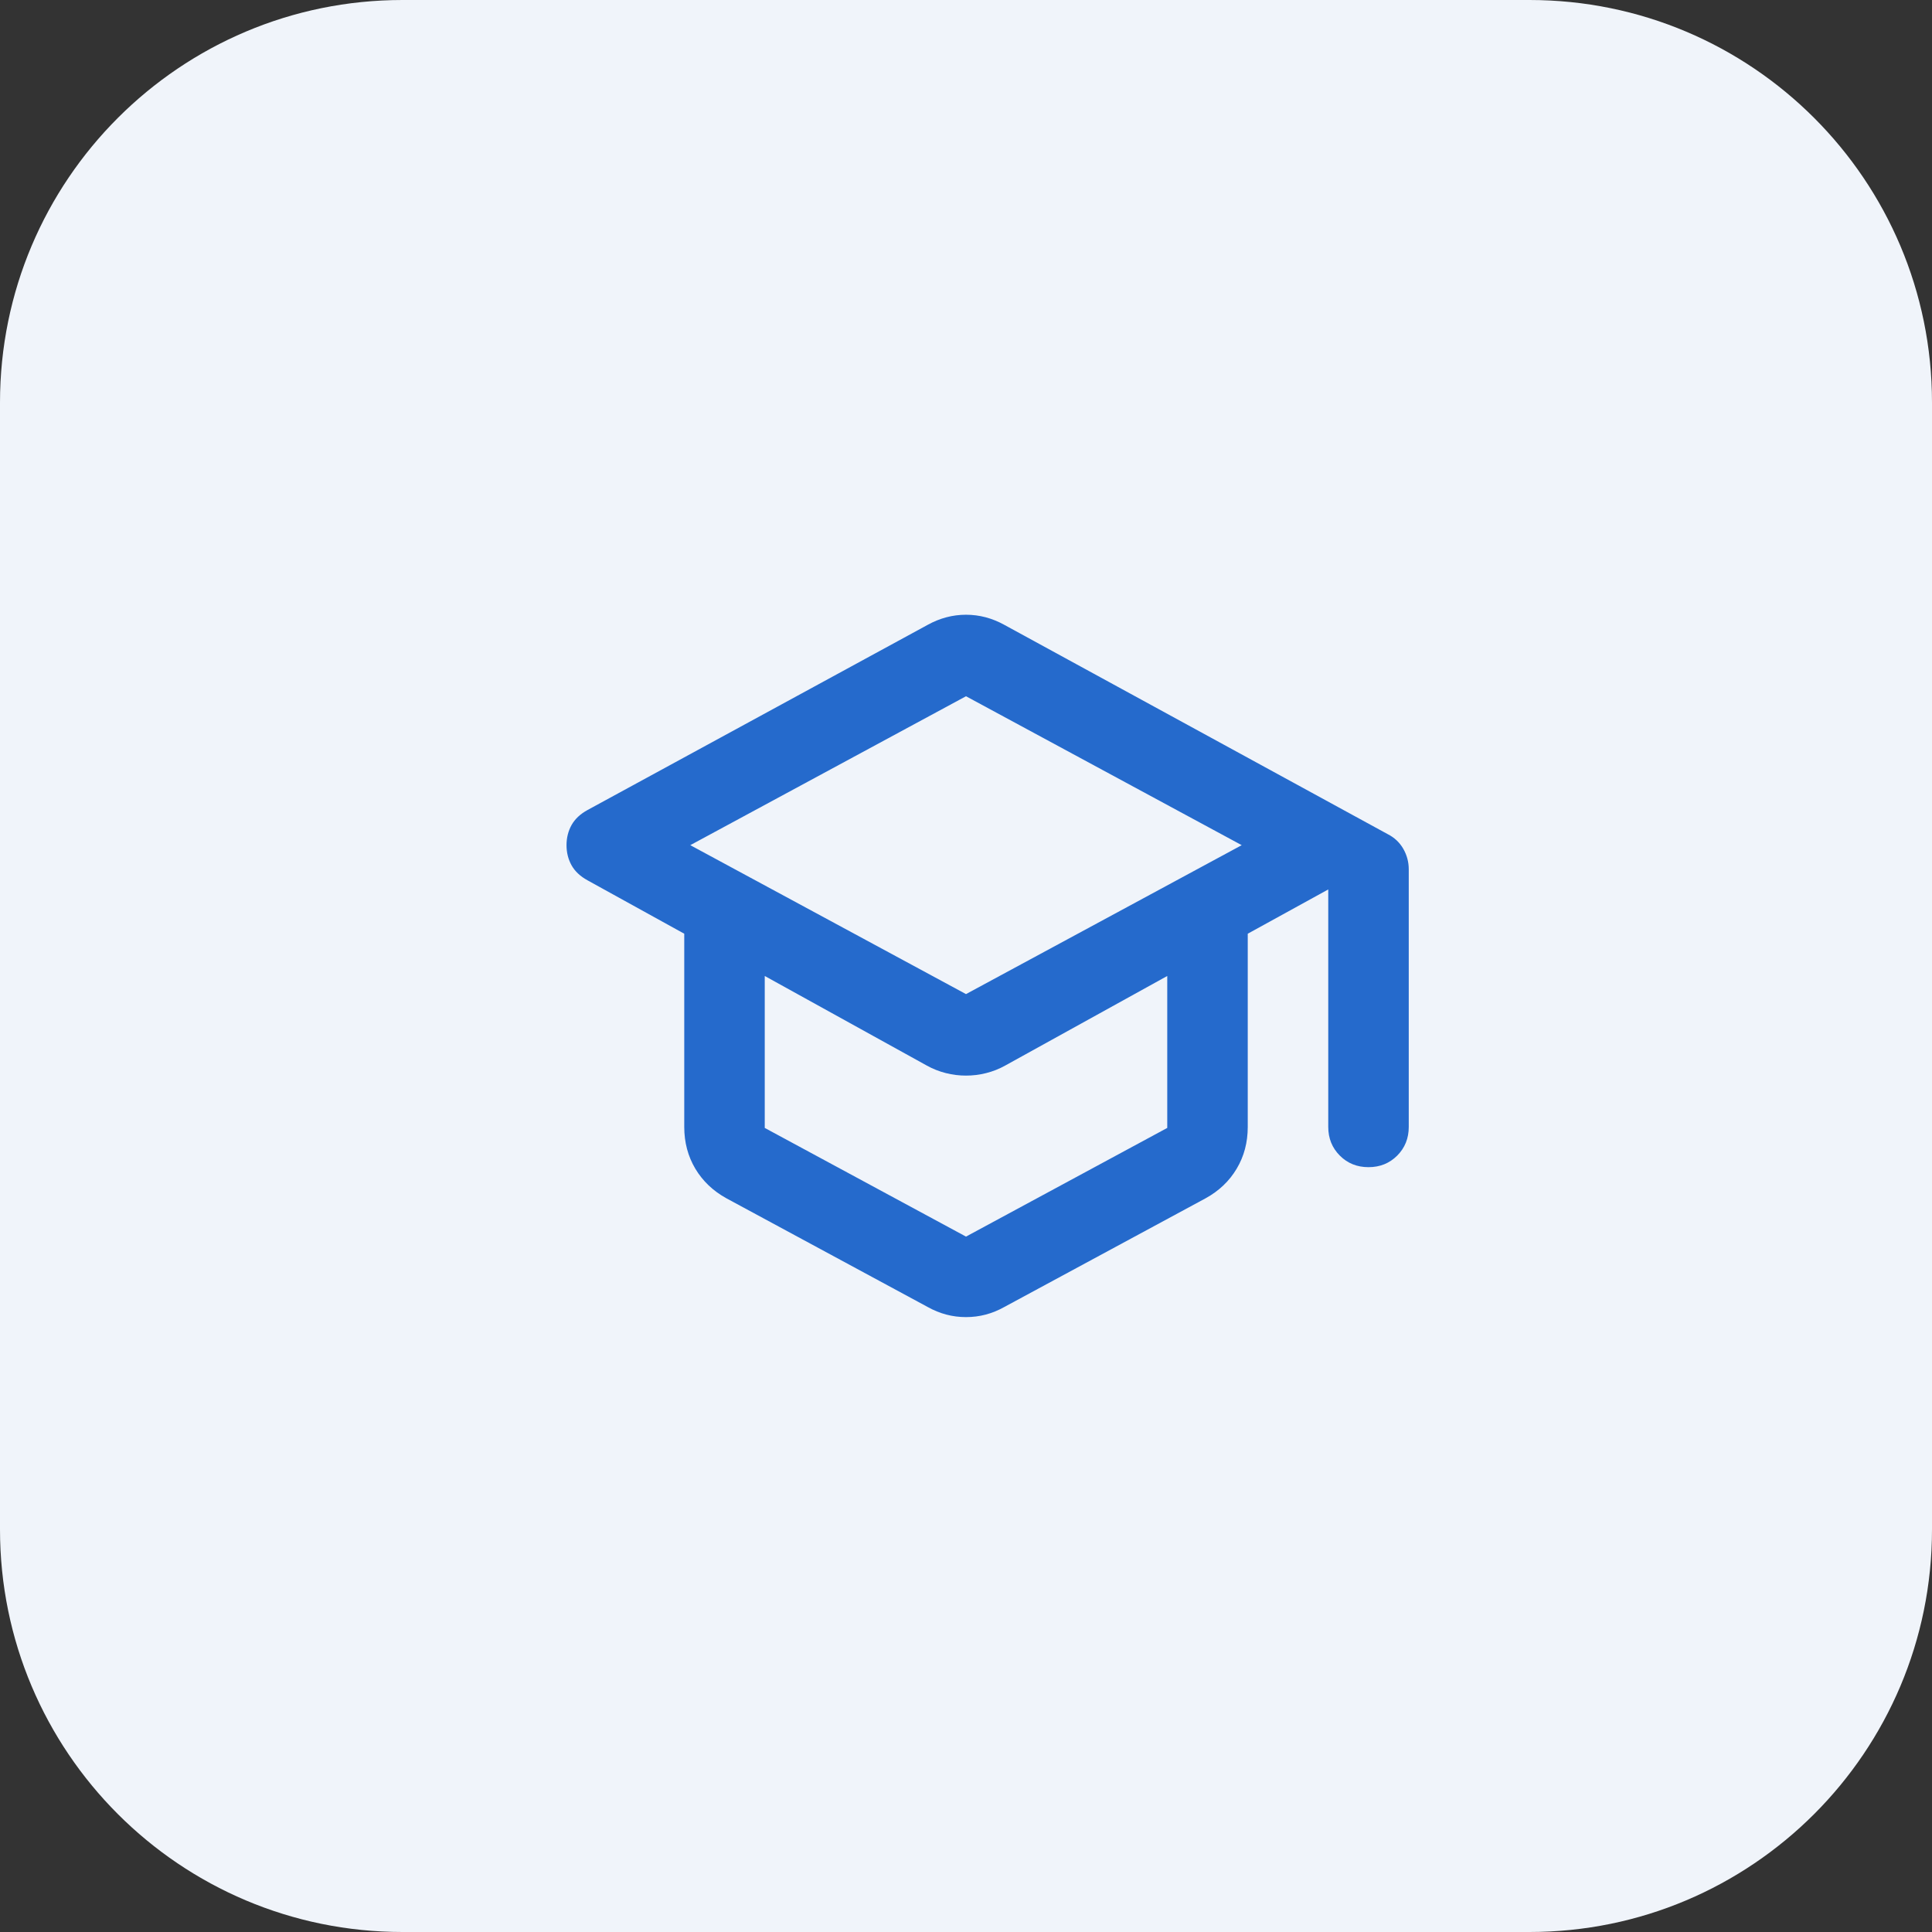
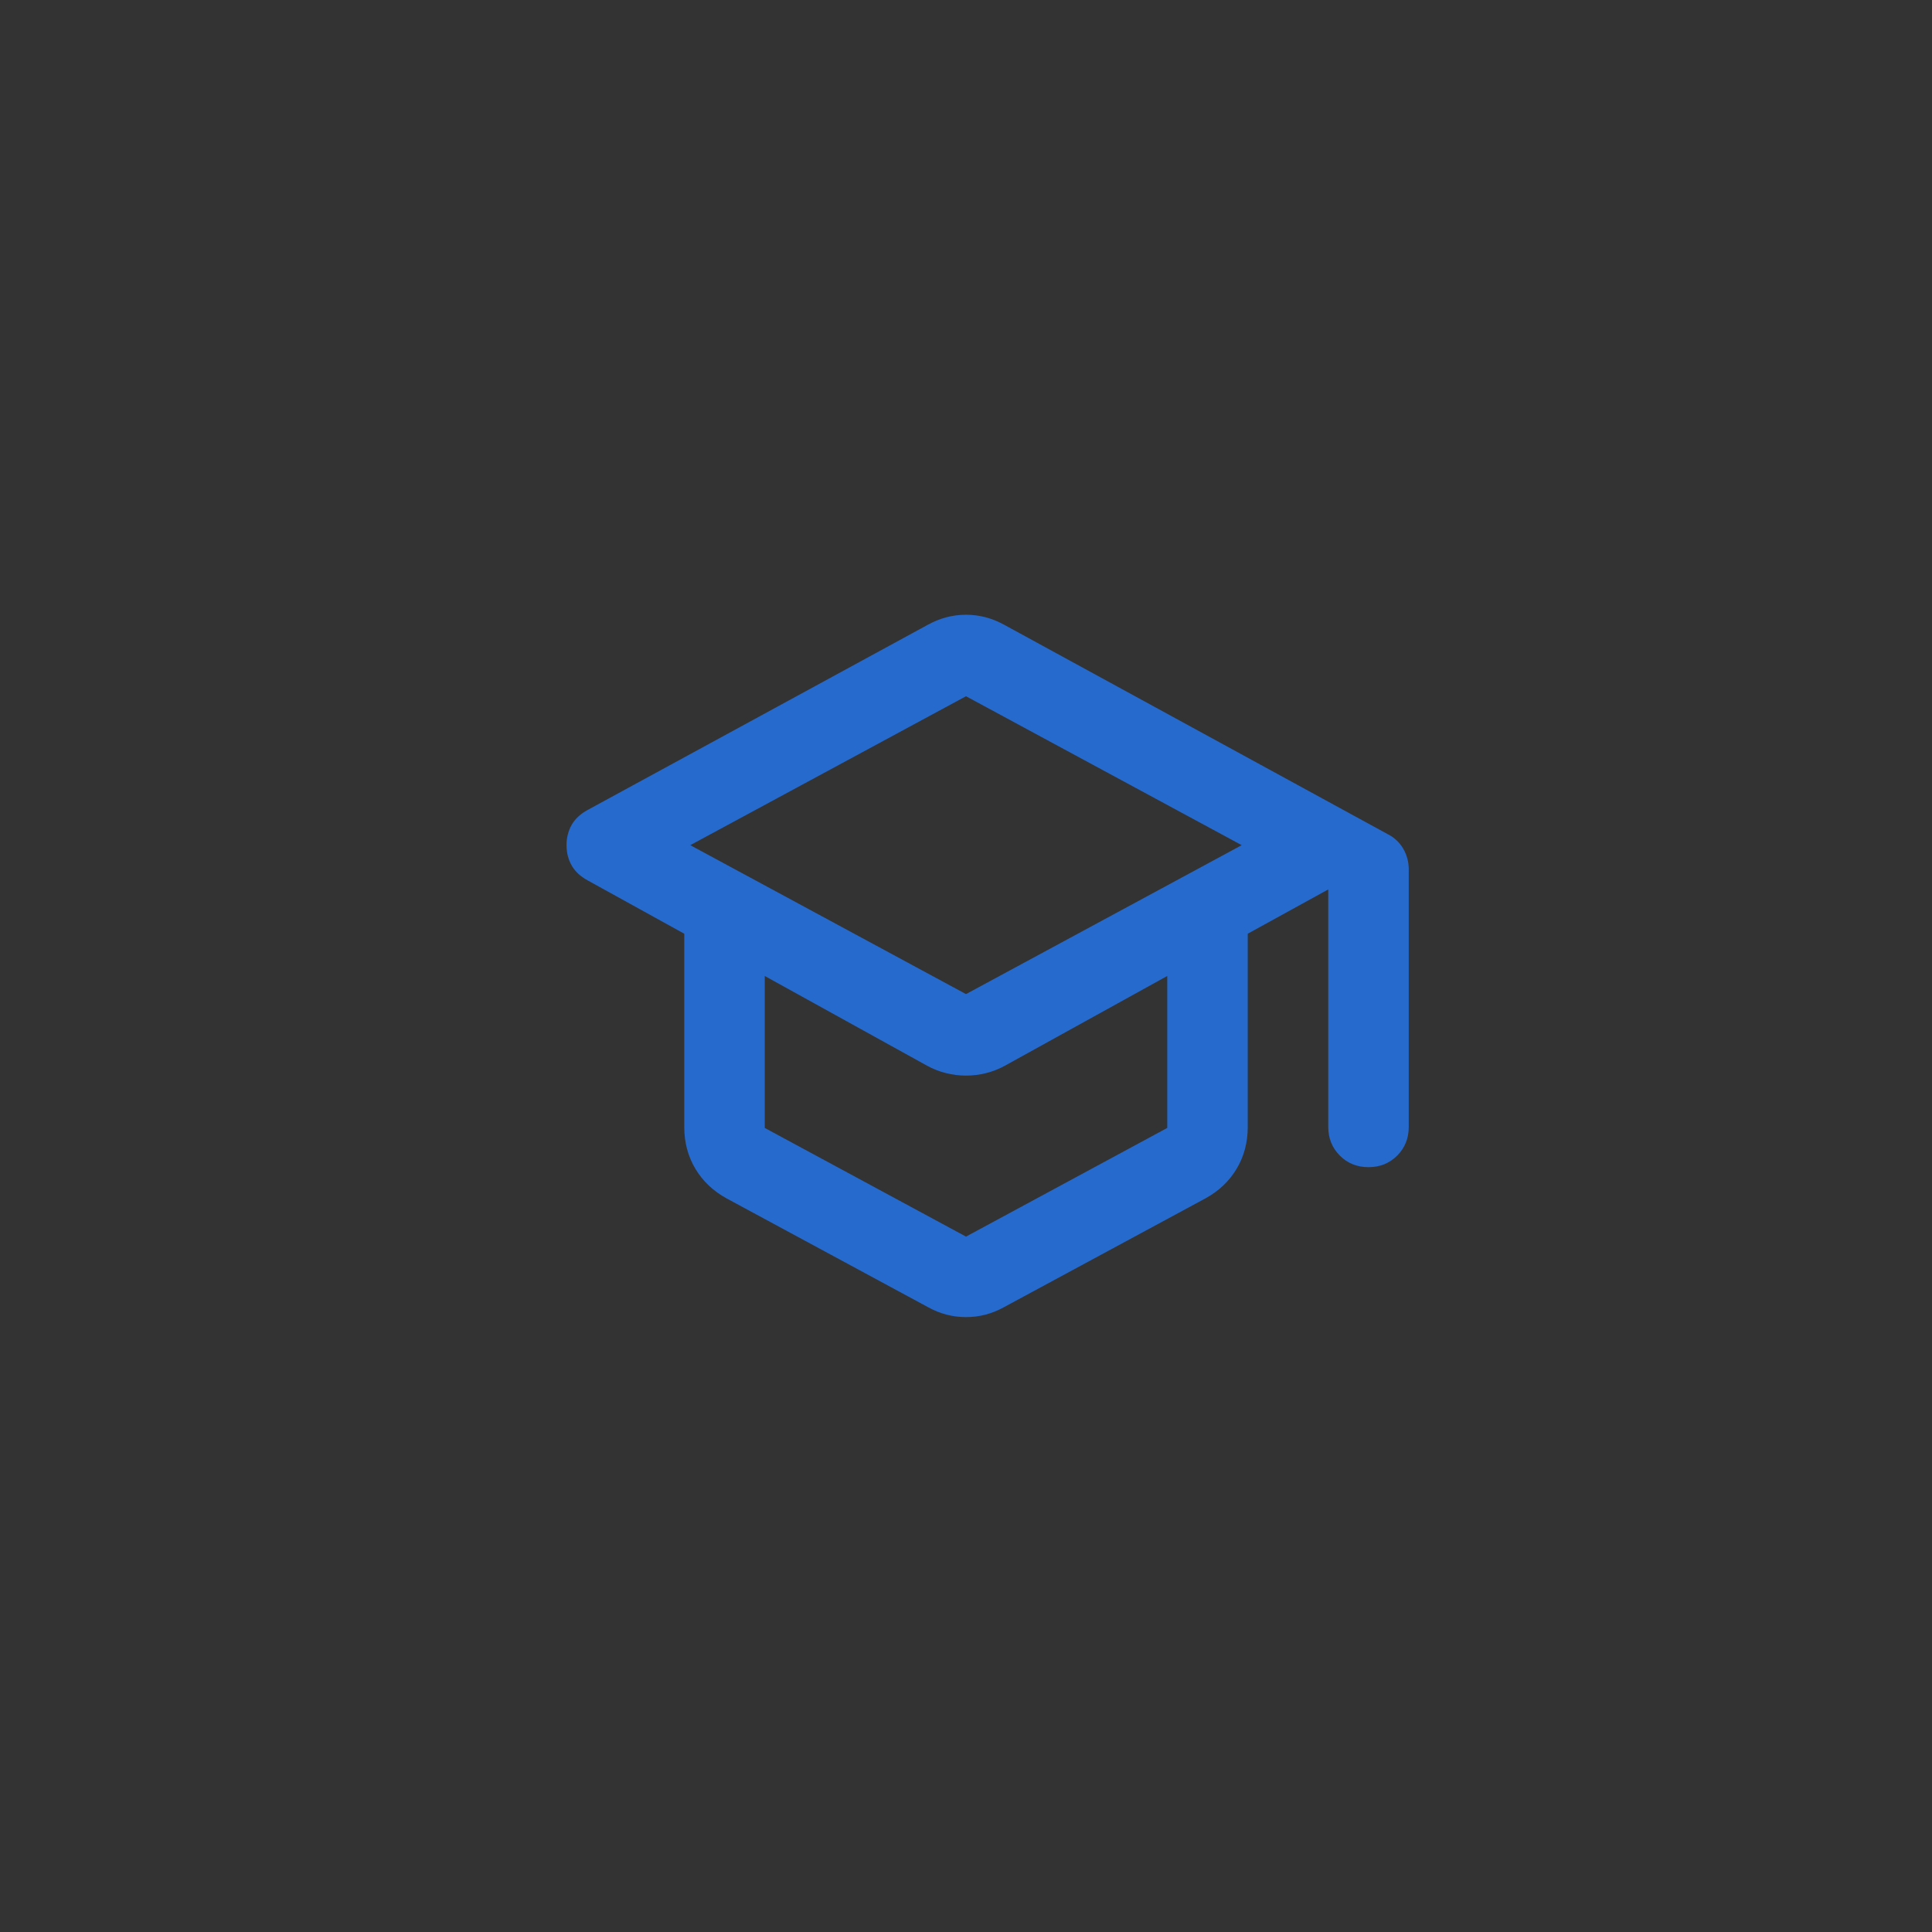
<svg xmlns="http://www.w3.org/2000/svg" width="48" height="48" viewBox="0 0 48 48" fill="none">
  <rect x="0" y="0" width="48" height="48" fill="#333333" stroke="none" />
-   <path d="M0 10C0 4.477 4.477 0 10 0H38C43.523 0 48 4.477 48 10V38C48 43.523 43.523 48 38 48H10C4.477 48 0 43.523 0 38V10Z" fill="#F0F4FA" />
  <mask id="mask0_12234_4971" style="mask-type:alpha" maskUnits="userSpaceOnUse" x="12" y="12" width="24" height="24">
    <rect x="12" y="12" width="24" height="24" fill="#D9D9D9" />
  </mask>
  <g mask="url(#mask0_12234_4971)">
    <path d="M18.05 29.773C17.717 29.59 17.459 29.344 17.275 29.036C17.092 28.728 17 28.382 17 27.998V23.198L14.6 21.873C14.417 21.773 14.284 21.648 14.2 21.498C14.117 21.348 14.075 21.182 14.075 20.998C14.075 20.815 14.117 20.648 14.2 20.498C14.284 20.348 14.417 20.223 14.6 20.123L23.05 15.523C23.2 15.44 23.354 15.378 23.513 15.336C23.671 15.294 23.834 15.273 24 15.273C24.167 15.273 24.329 15.294 24.488 15.336C24.646 15.378 24.8 15.44 24.95 15.523L34.475 20.723C34.642 20.807 34.771 20.928 34.863 21.086C34.954 21.244 35 21.415 35 21.598V27.998C35 28.282 34.904 28.519 34.713 28.711C34.521 28.903 34.283 28.998 34 28.998C33.717 28.998 33.479 28.903 33.288 28.711C33.096 28.519 33 28.282 33 27.998V22.098L31 23.198V27.998C31 28.382 30.909 28.728 30.725 29.036C30.542 29.344 30.284 29.59 29.95 29.773L24.95 32.473C24.8 32.557 24.646 32.619 24.488 32.661C24.329 32.703 24.167 32.723 24 32.723C23.834 32.723 23.671 32.703 23.513 32.661C23.354 32.619 23.2 32.557 23.05 32.473L18.05 29.773ZM24 24.698L30.85 20.998L24 17.298L17.15 20.998L24 24.698ZM24 30.723L29 28.023V24.248L24.975 26.473C24.825 26.557 24.667 26.619 24.5 26.661C24.334 26.703 24.167 26.723 24 26.723C23.834 26.723 23.667 26.703 23.5 26.661C23.334 26.619 23.175 26.557 23.025 26.473L19 24.248V28.023L24 30.723Z" fill="#256ACC" />
  </g>
</svg>